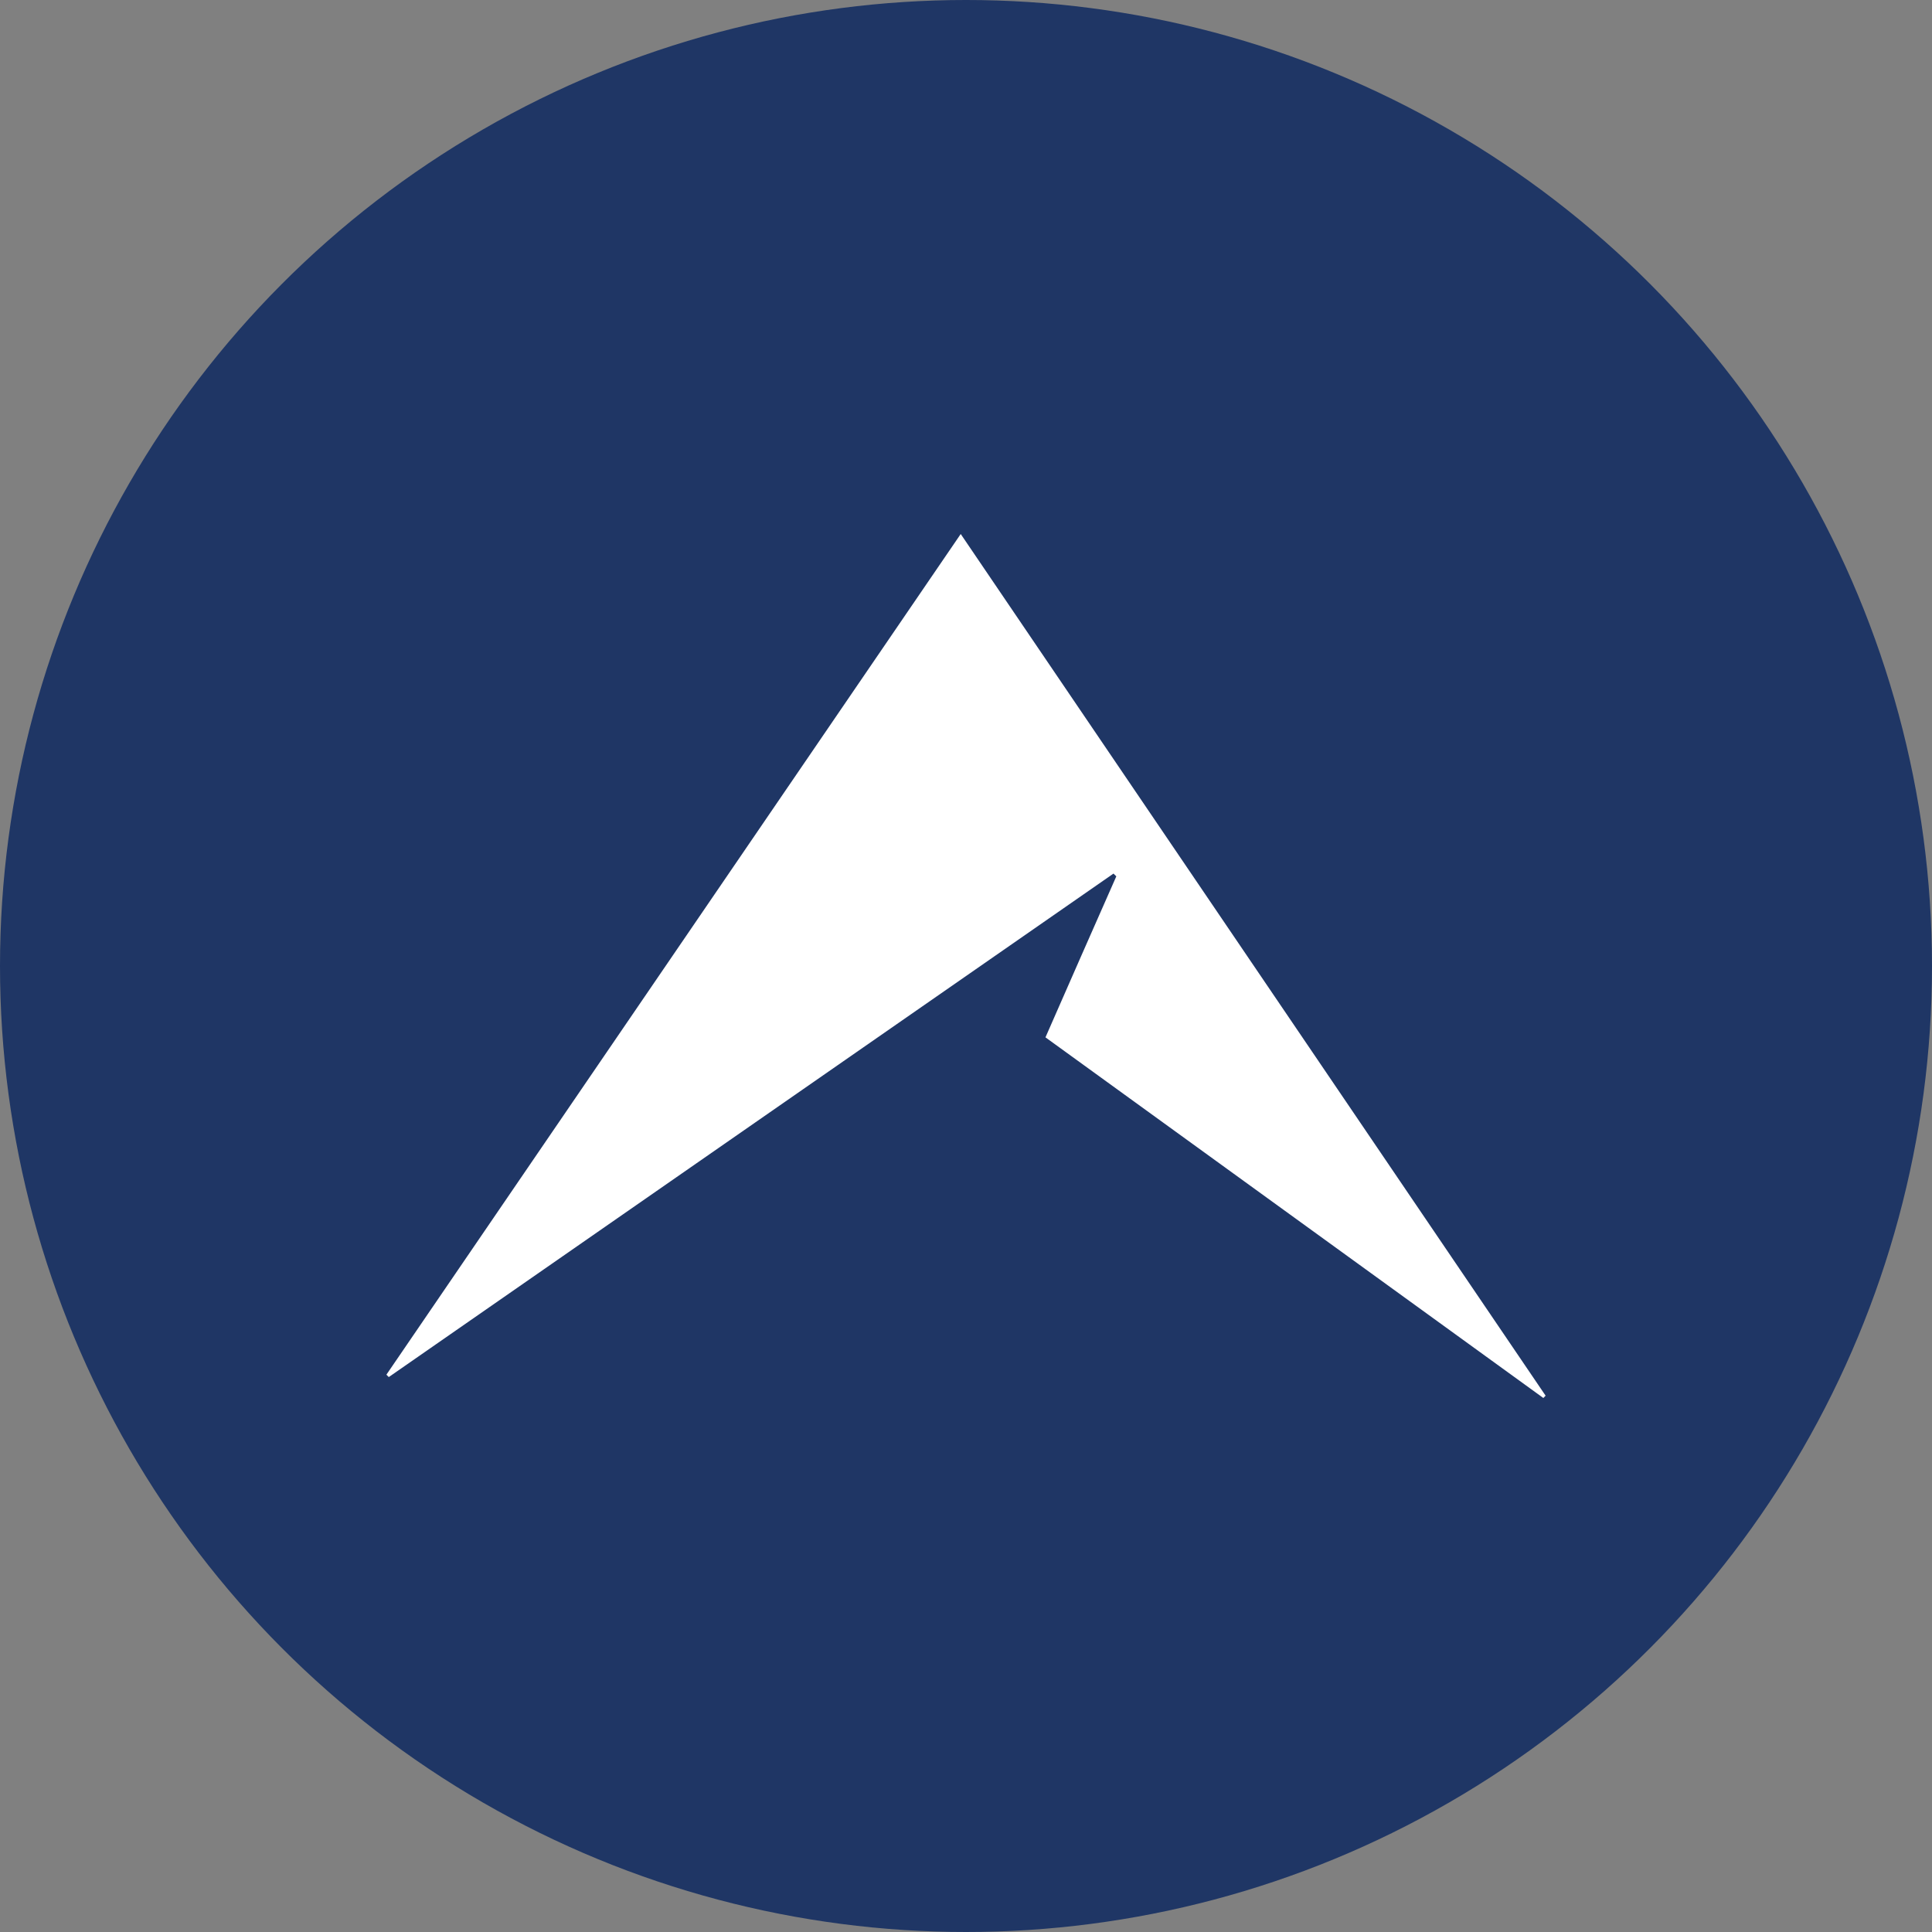
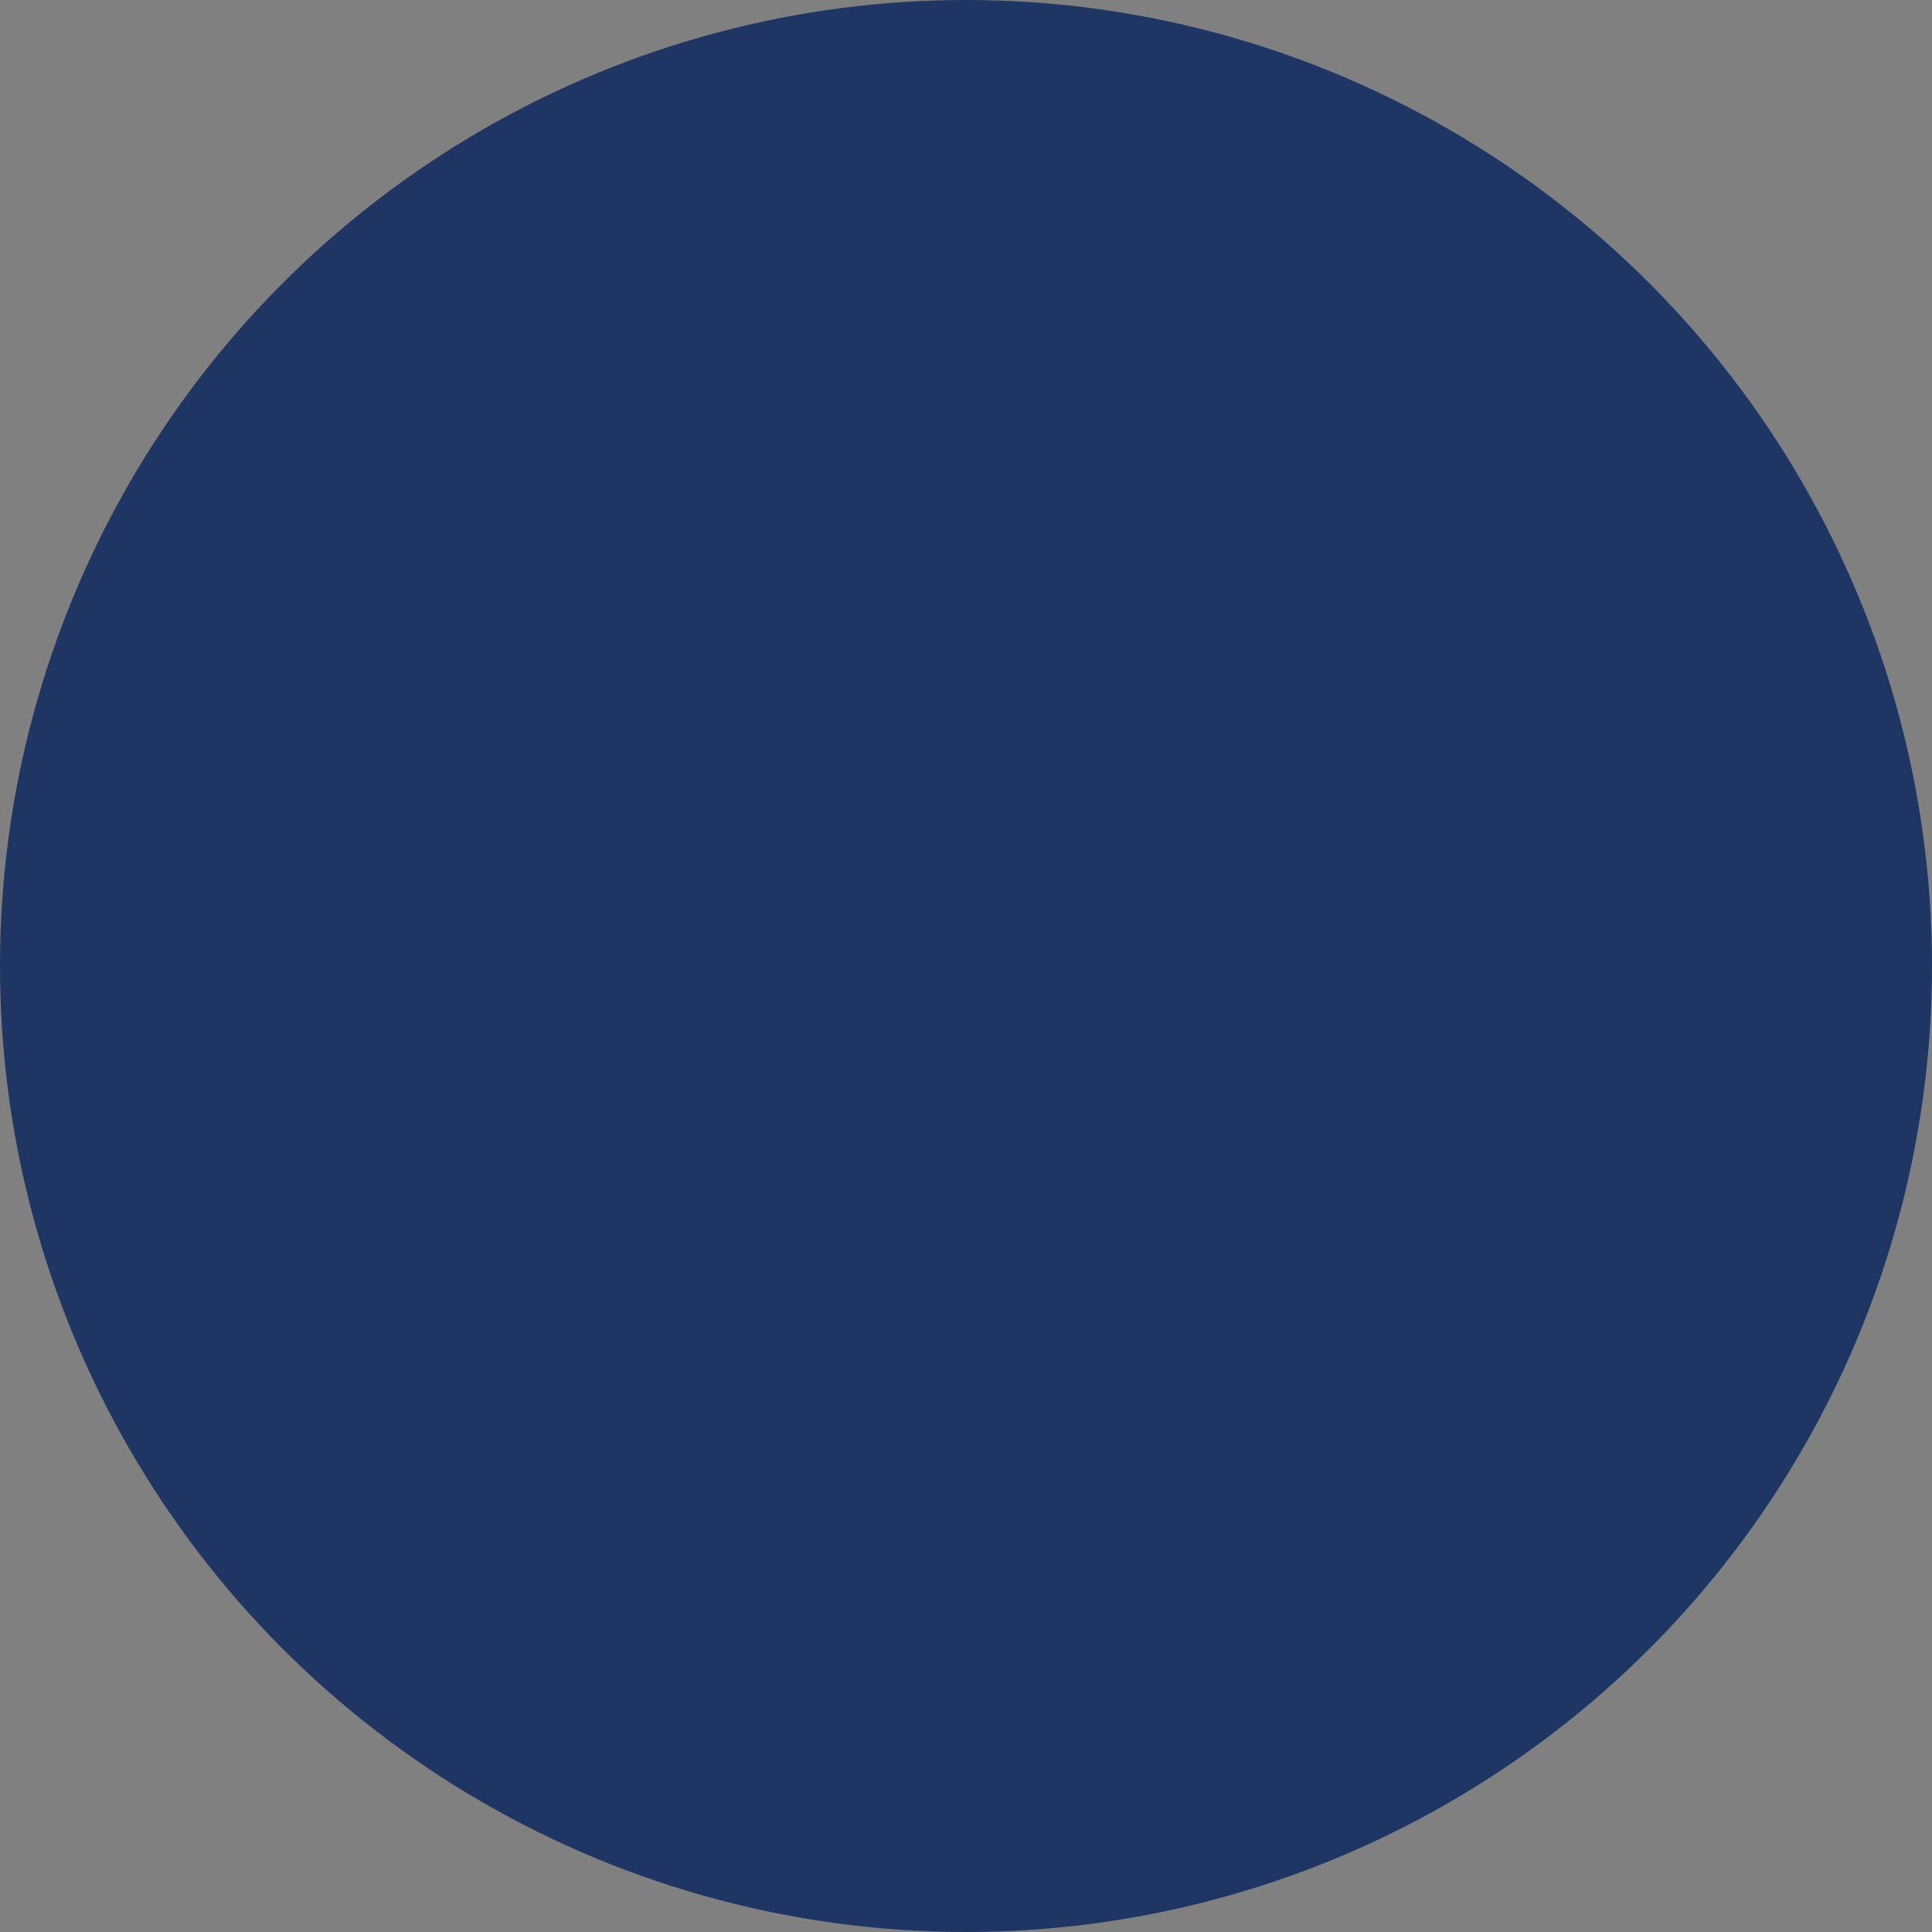
<svg xmlns="http://www.w3.org/2000/svg" id="Layer_1" data-name="Layer 1" viewBox="0 0 300 300" width="300" height="300">
  <rect x="0" y="0" width="300" height="300" fill="#808080" stroke="none" />
  <defs>
    <clipPath id="bz_circular_clip">
      <circle cx="150.0" cy="150.0" r="150.0" />
    </clipPath>
  </defs>
  <g clip-path="url(#bz_circular_clip)">
    <rect x="-1.5" y="-1.5" width="303" height="303" fill="#1f3665" />
-     <path d="M60,213.46,149.18,82.92q45.63,67.25,90.82,133.8l-.35.36-77.31-56c3.71-8.46,7.35-16.75,11-25l-.44-.43L60.37,213.83Z" fill="#fff" />
  </g>
</svg>